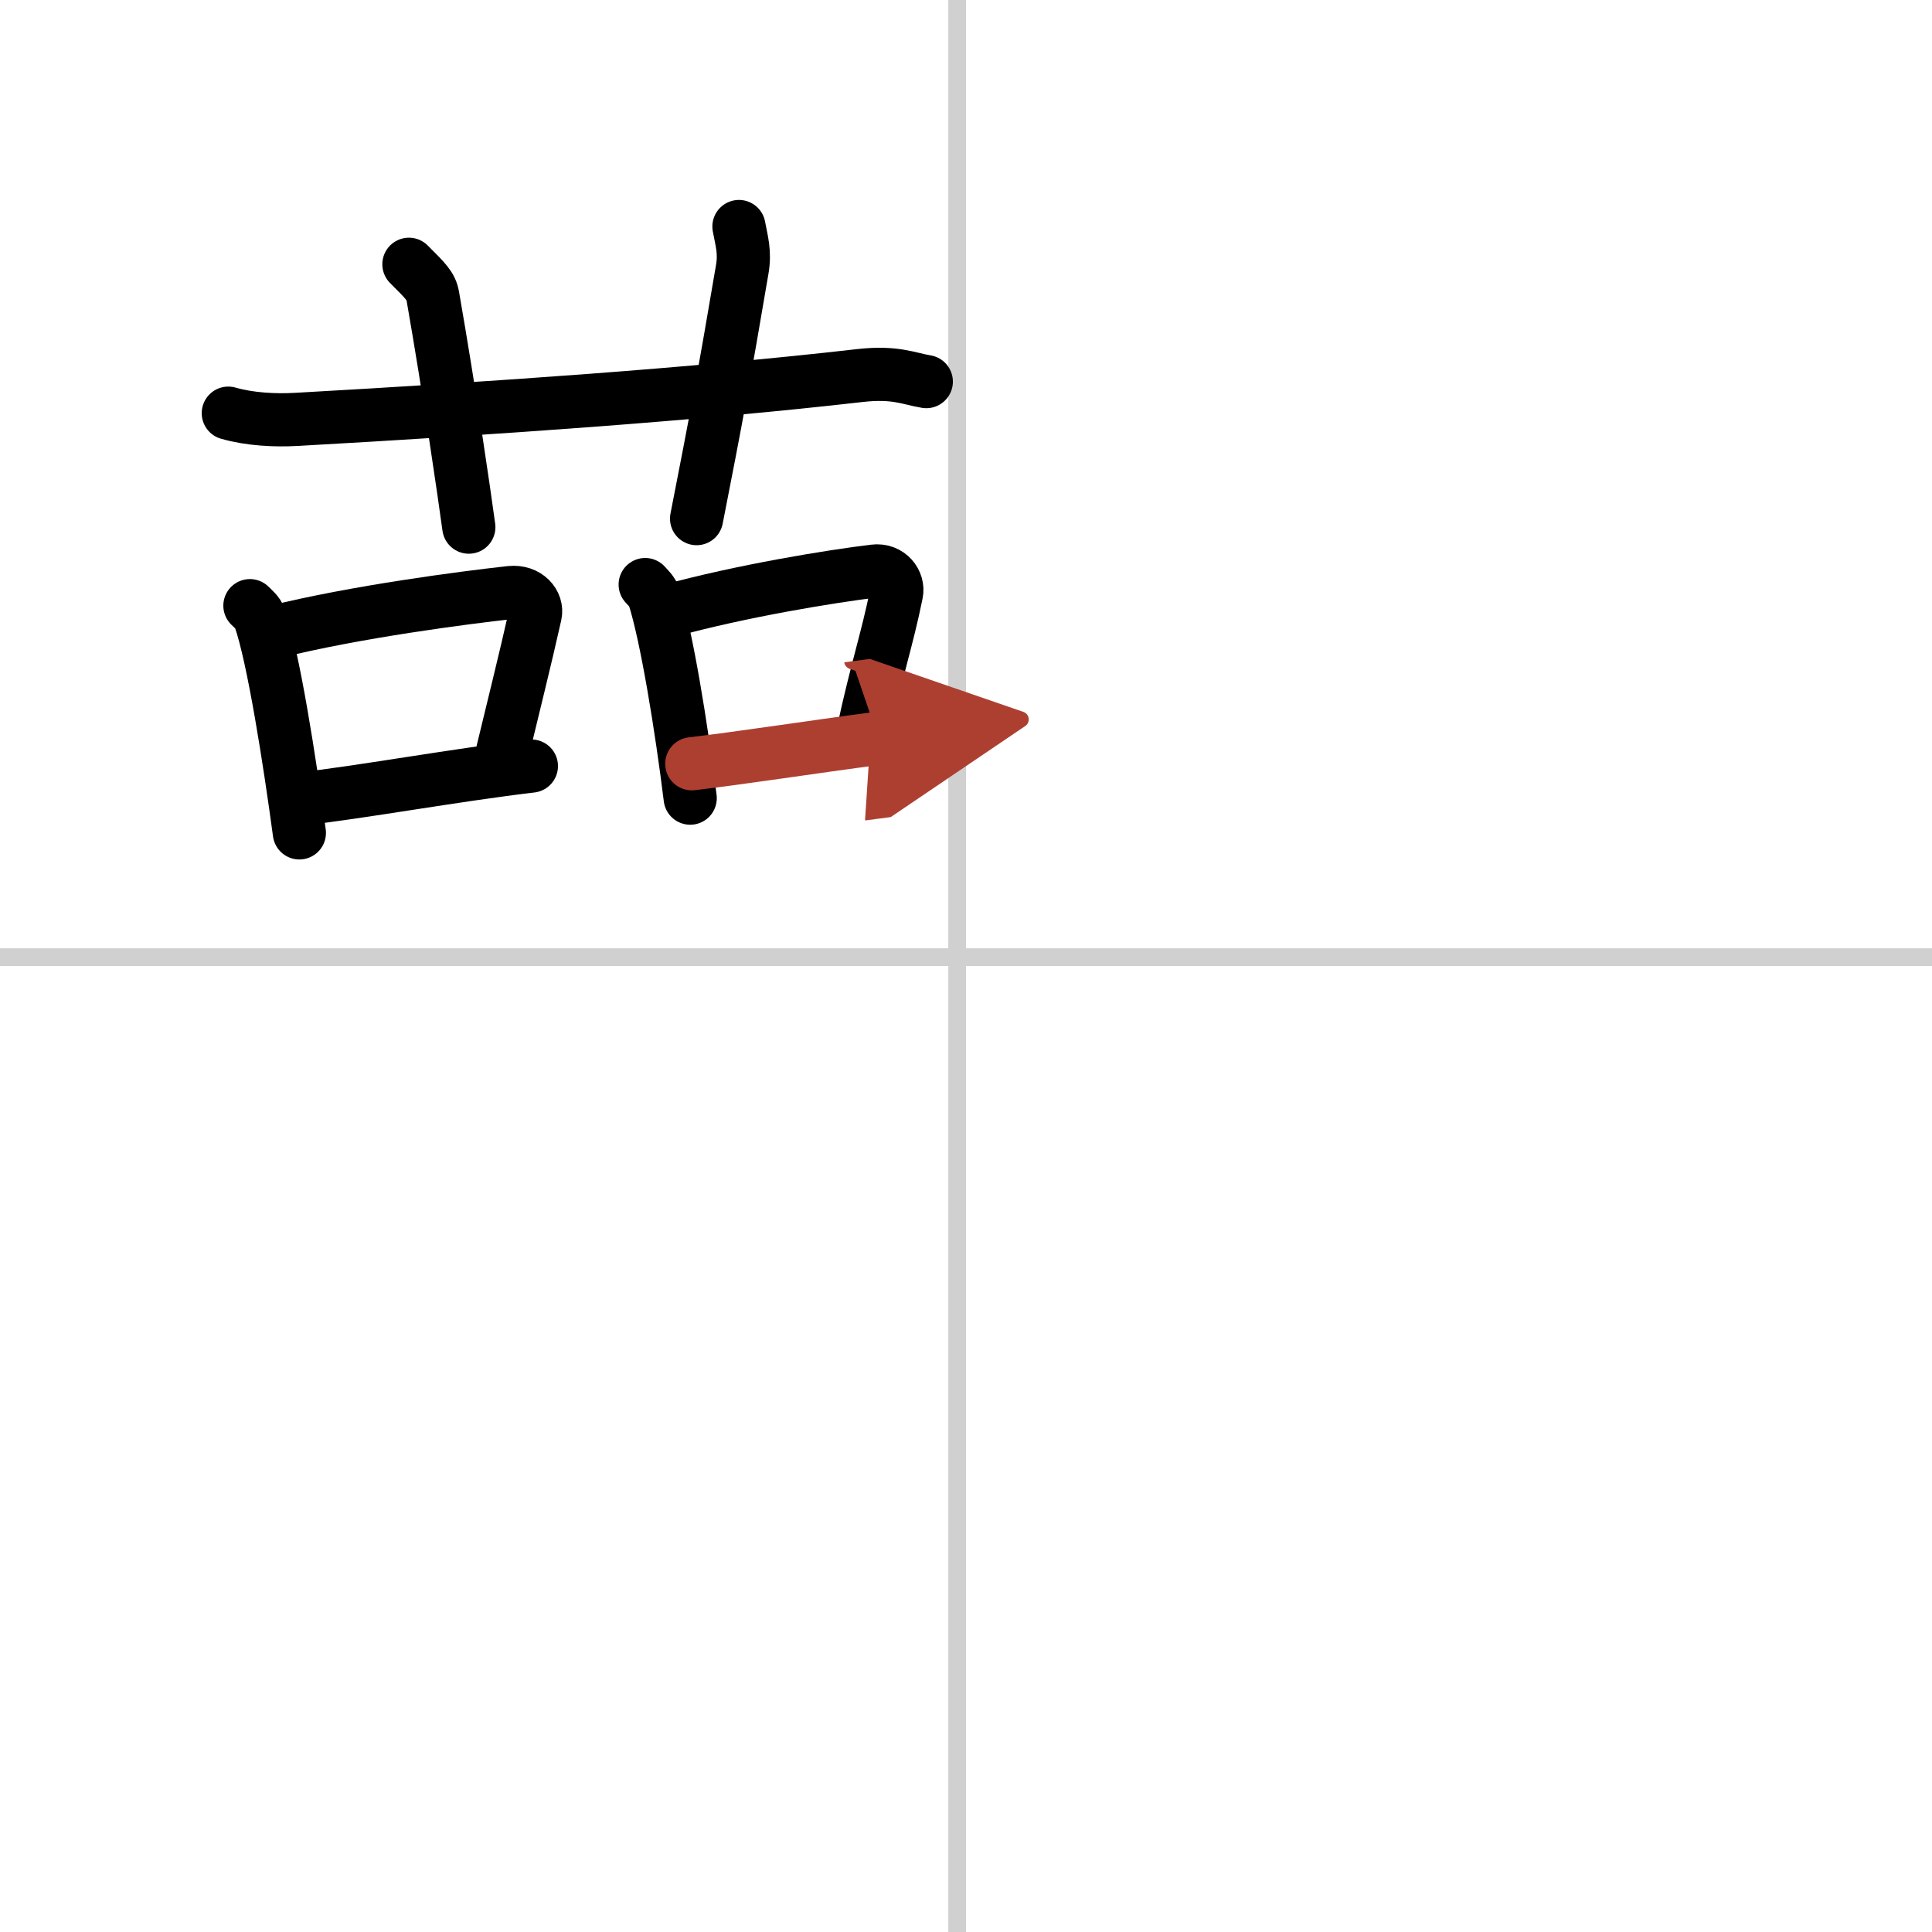
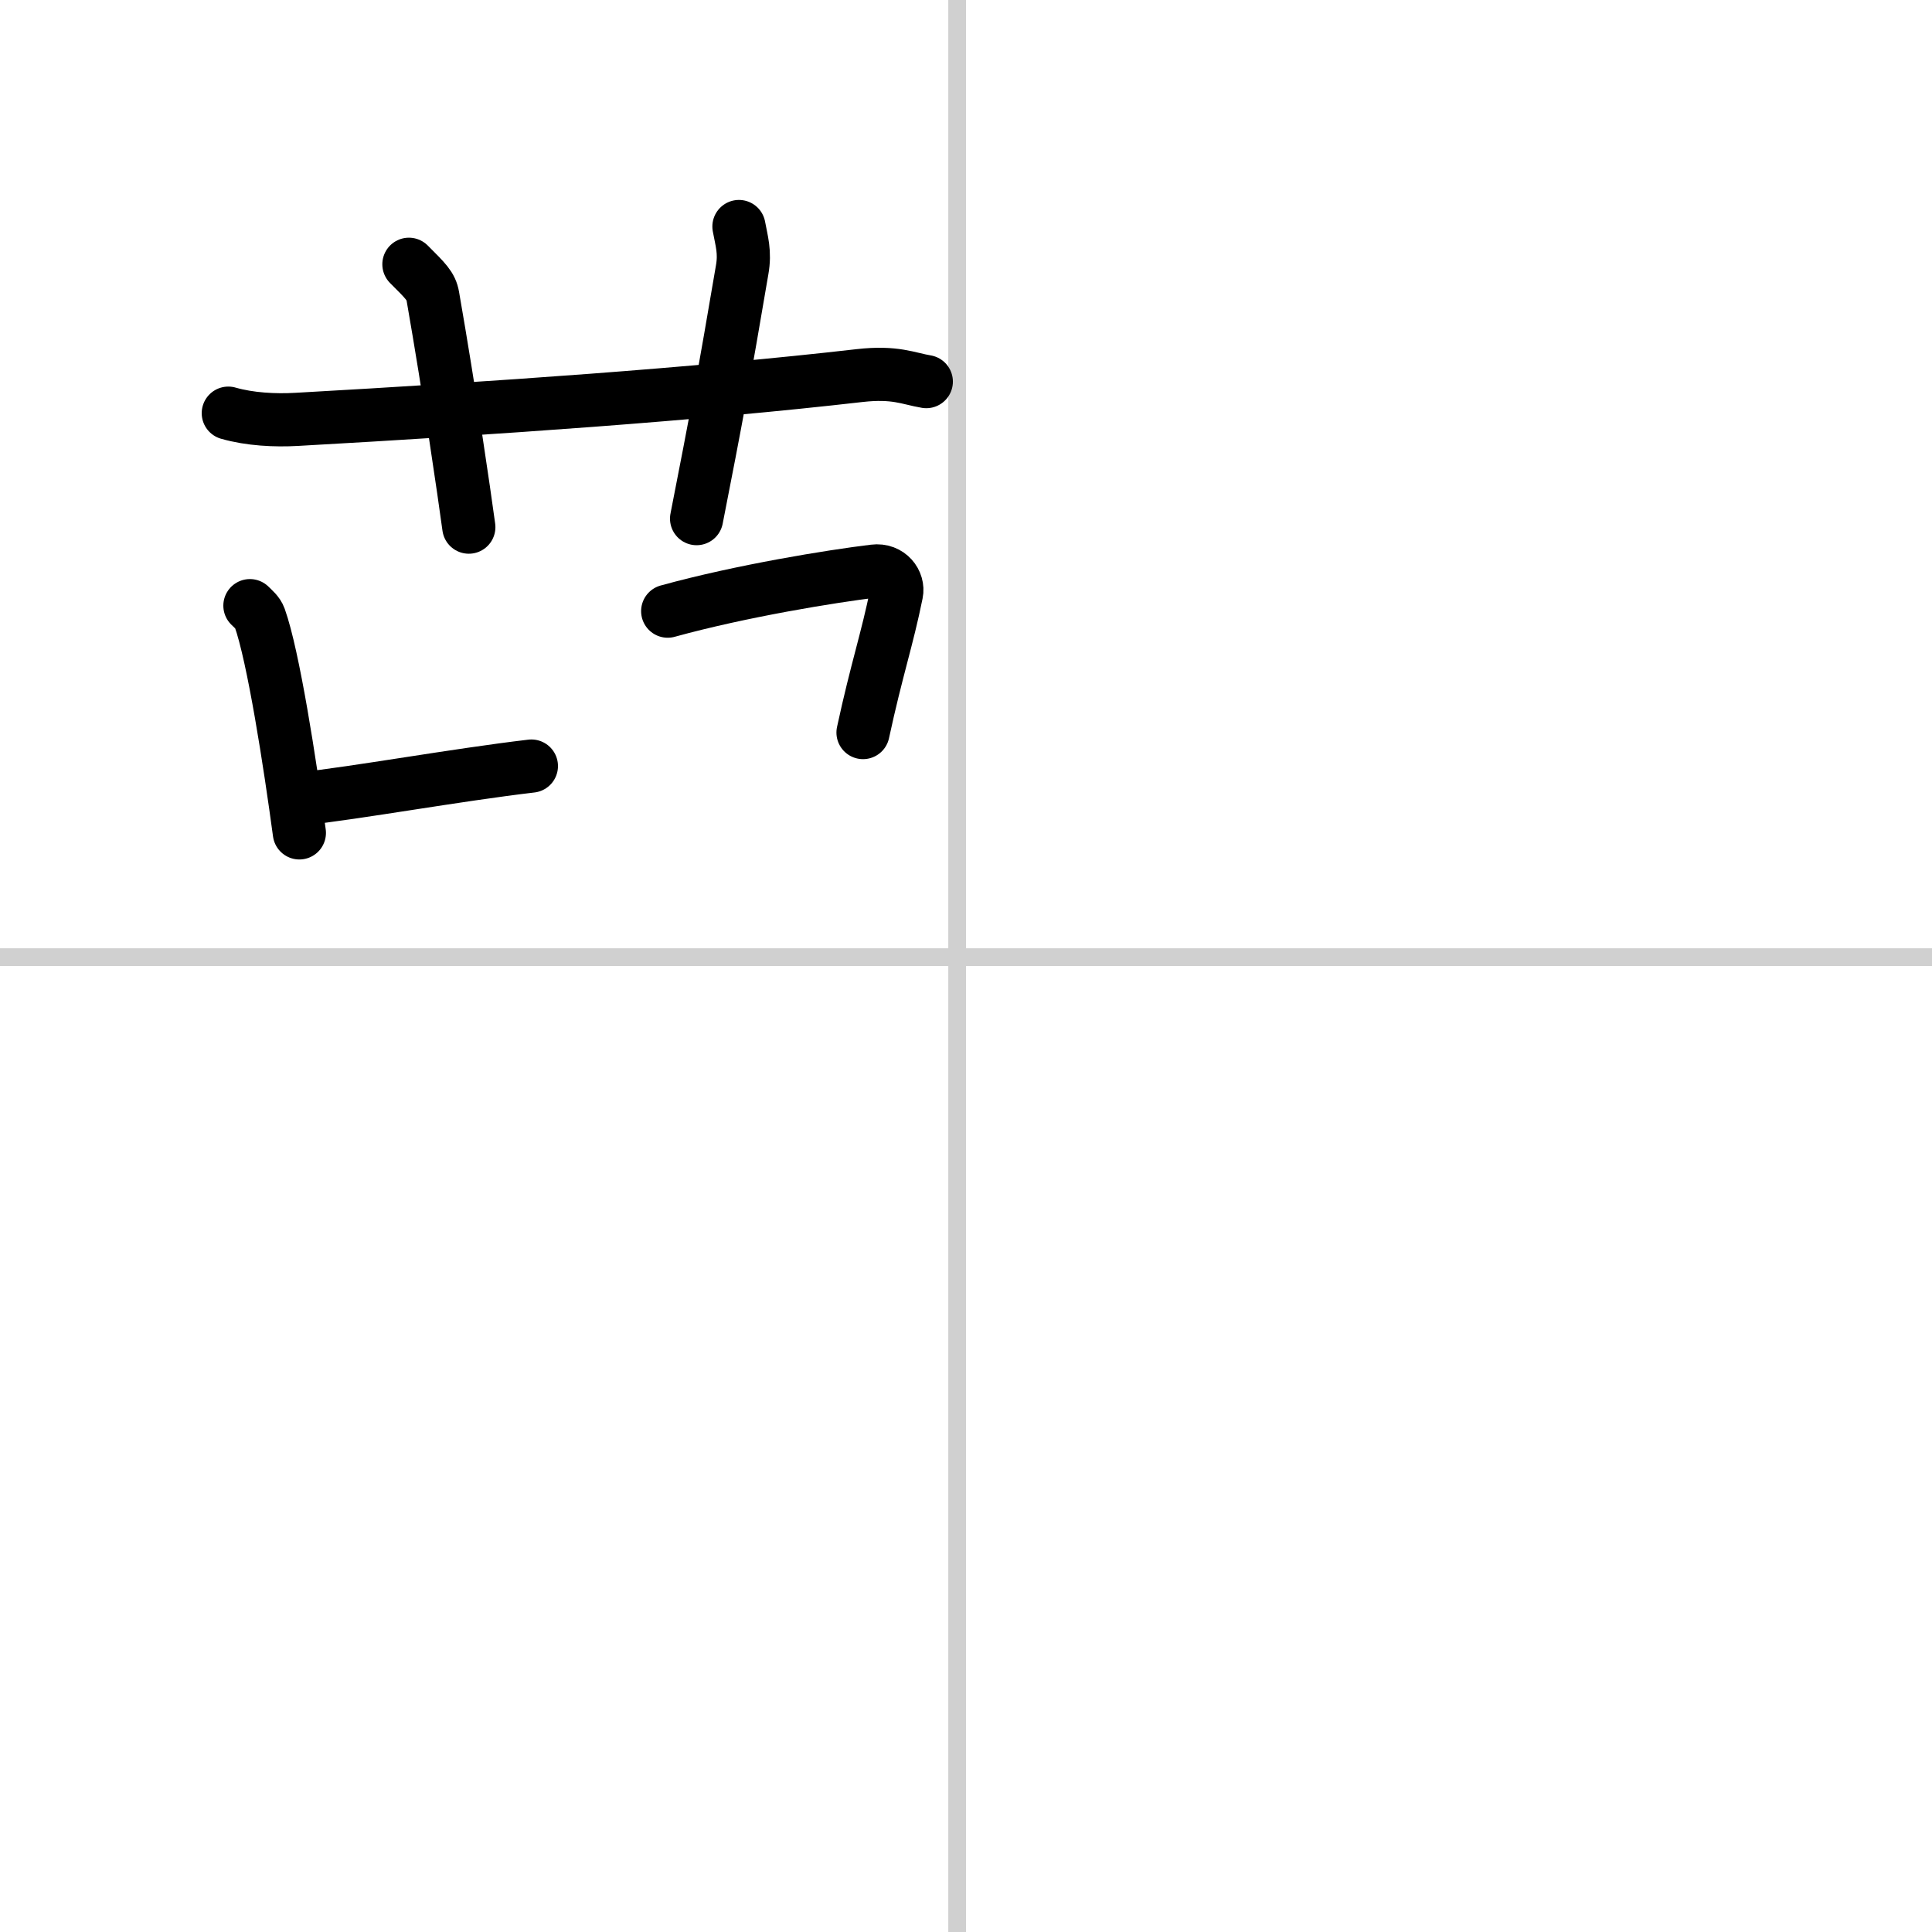
<svg xmlns="http://www.w3.org/2000/svg" width="400" height="400" viewBox="0 0 109 109">
  <defs>
    <marker id="a" markerWidth="4" orient="auto" refX="1" refY="5" viewBox="0 0 10 10">
      <polyline points="0 0 10 5 0 10 1 5" fill="#ad3f31" stroke="#ad3f31" />
    </marker>
  </defs>
  <g fill="none" stroke="#000" stroke-linecap="round" stroke-linejoin="round" stroke-width="3">
    <rect width="100%" height="100%" fill="#fff" stroke="#fff" />
    <line x1="54" x2="54" y2="109" stroke="#d0d0d0" stroke-width="1" />
    <line x2="109" y1="54" y2="54" stroke="#d0d0d0" stroke-width="1" />
    <path d="m12.88 23.31c1.22 0.35 2.64 0.42 3.86 0.35 11.21-0.63 22.51-1.41 31.75-2.47 2.02-0.23 2.75 0.17 3.77 0.34" />
    <path d="m23.07 14.91c0.95 0.95 1.25 1.23 1.35 1.81 0.95 5.44 1.76 11.04 2.03 13.02" />
    <path d="m41.69 12.78c0.15 0.82 0.36 1.44 0.18 2.45-1.01 5.95-1.47 8.43-2.57 14.03" />
    <path d="m14.1 34.17c0.22 0.22 0.45 0.4 0.55 0.68 0.78 2.19 1.71 8.21 2.24 12.14" />
-     <path d="m15.5 35.65c4.59-1.14 10.68-1.93 13.3-2.22 0.96-0.1 1.54 0.62 1.4 1.24-0.57 2.55-1.23 5.17-2.08 8.7" />
    <path d="m17 45.07c3.09-0.33 8.74-1.35 12.98-1.85" />
-     <path d="m36.4 32.98c0.2 0.22 0.41 0.41 0.5 0.69 0.71 2.21 1.55 7.39 2.04 11.36" />
    <path d="m37.67 34.48c4.17-1.15 9.25-1.97 11.64-2.26 0.87-0.11 1.4 0.63 1.27 1.25-0.52 2.58-1.12 4.29-1.89 7.86" />
-     <path d="m39.03 43.09c2.81-0.33 6.67-0.93 10.53-1.44" marker-end="url(#a)" stroke="#ad3f31" />
  </g>
</svg>